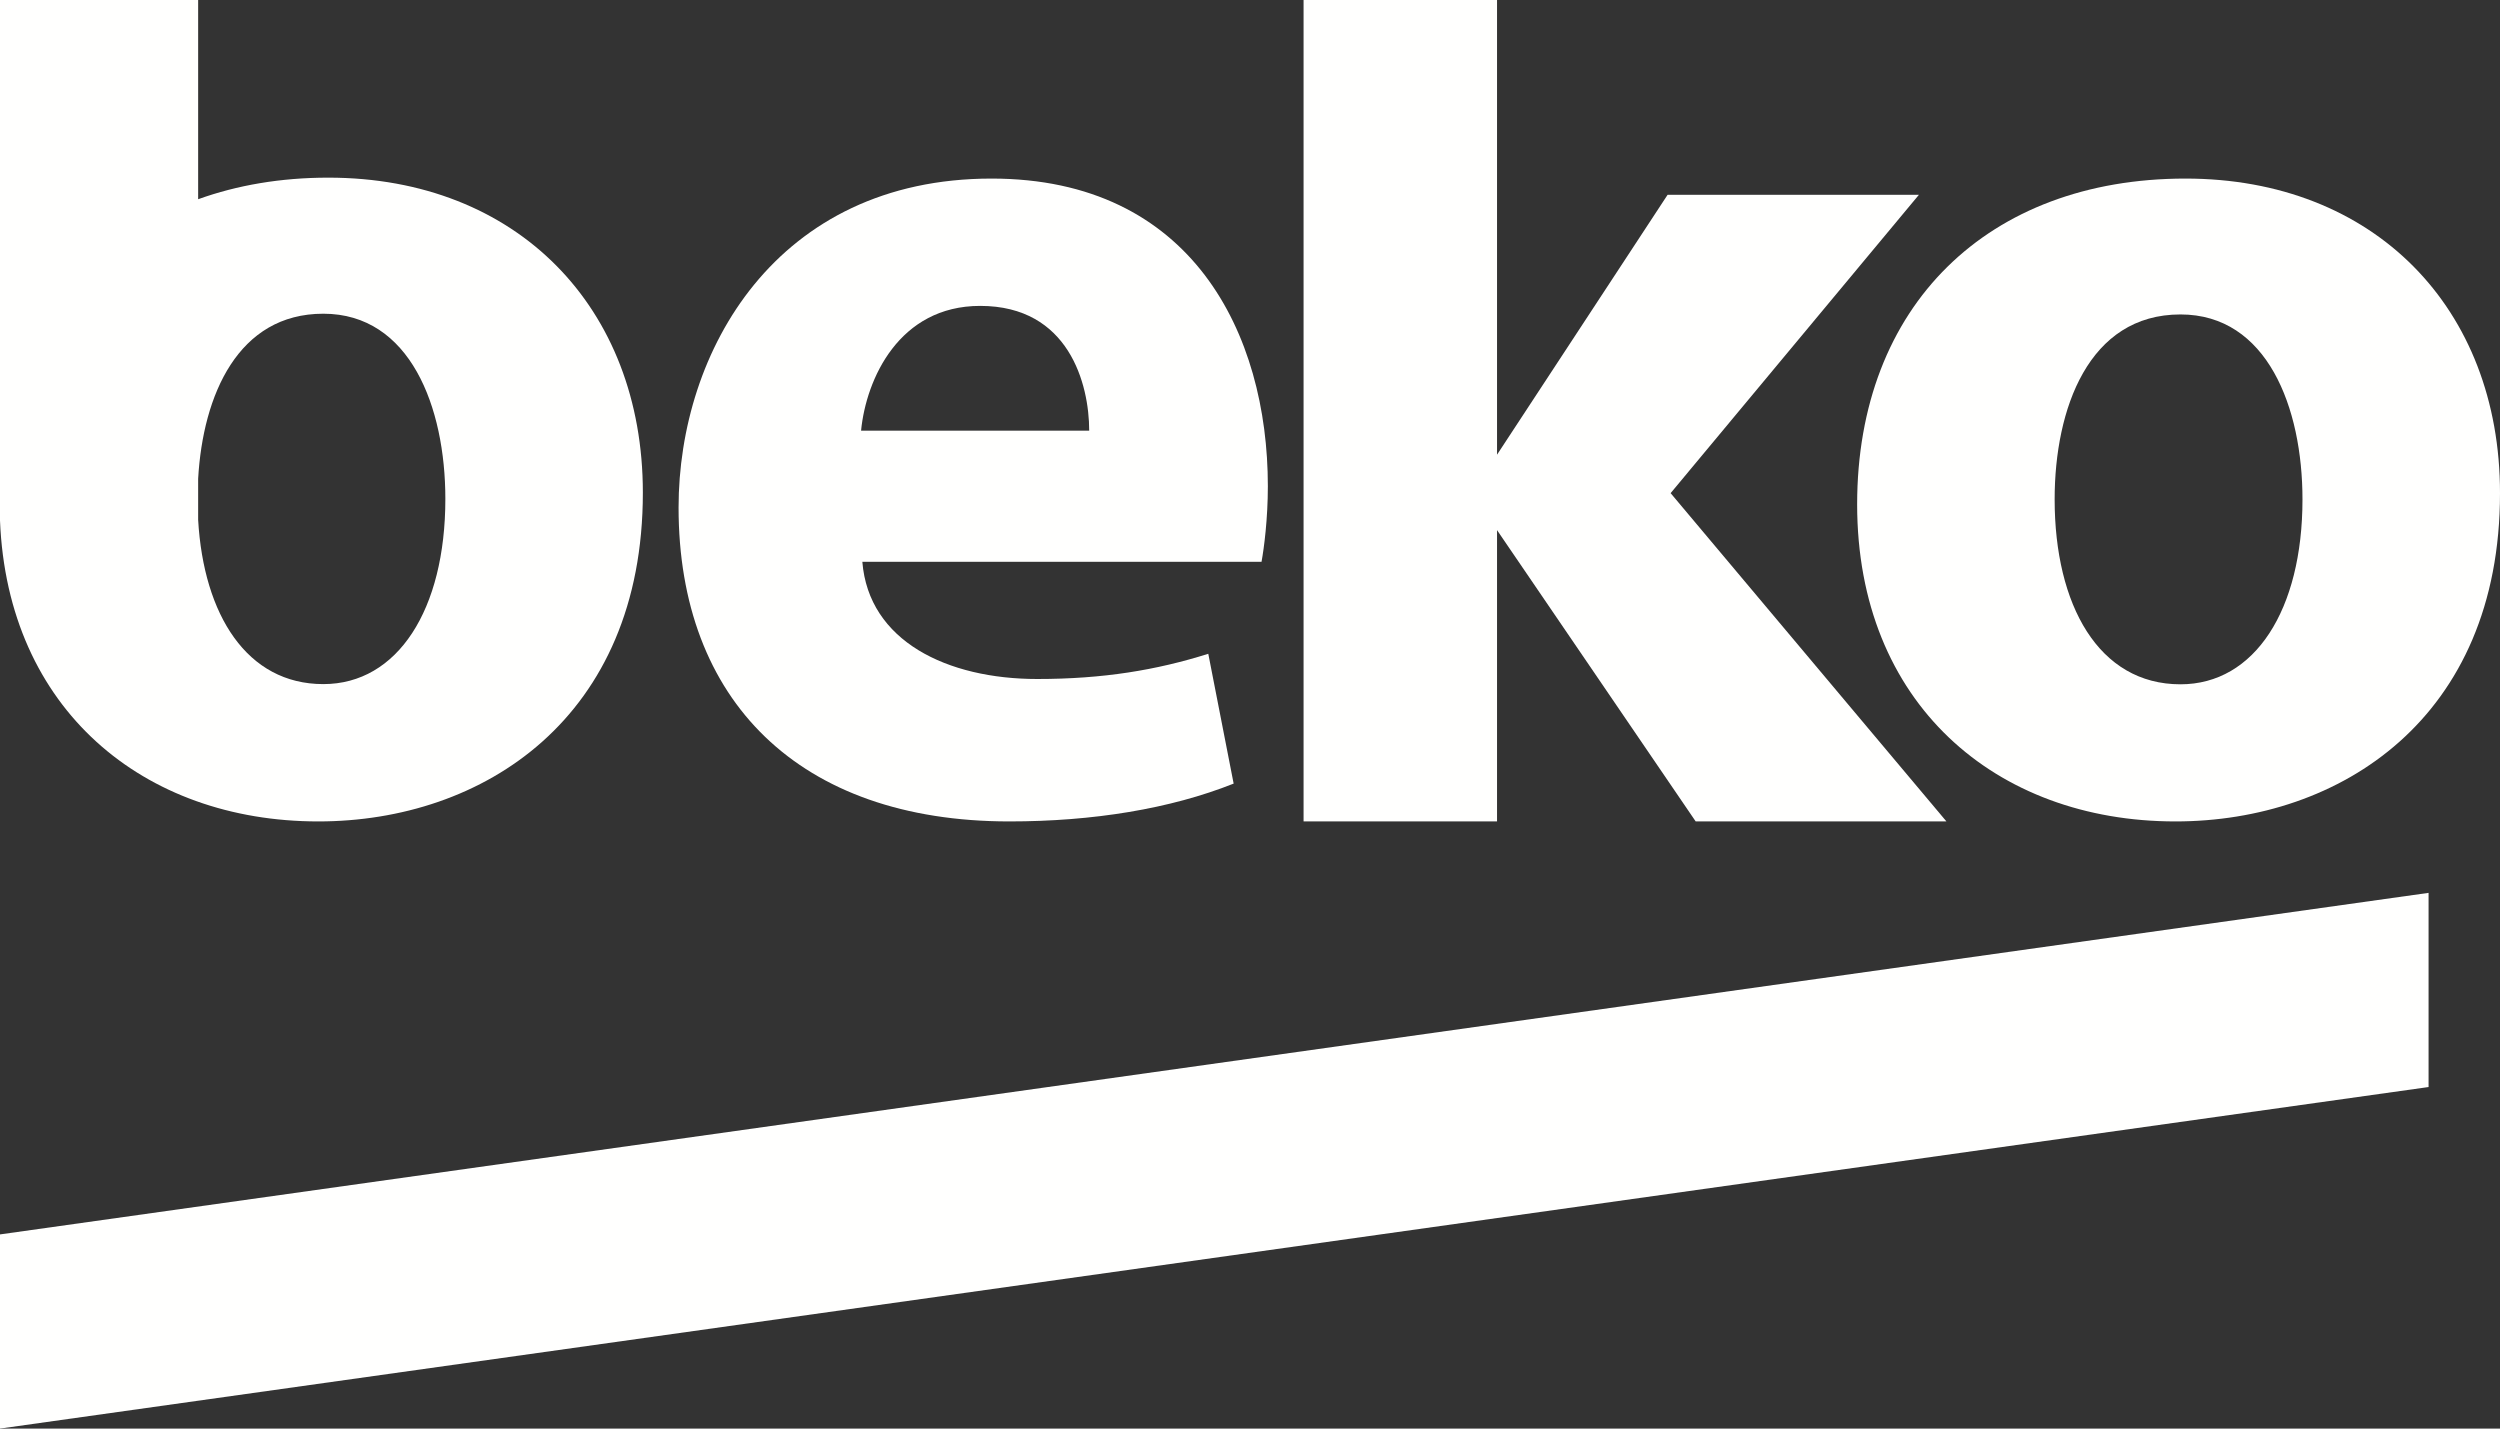
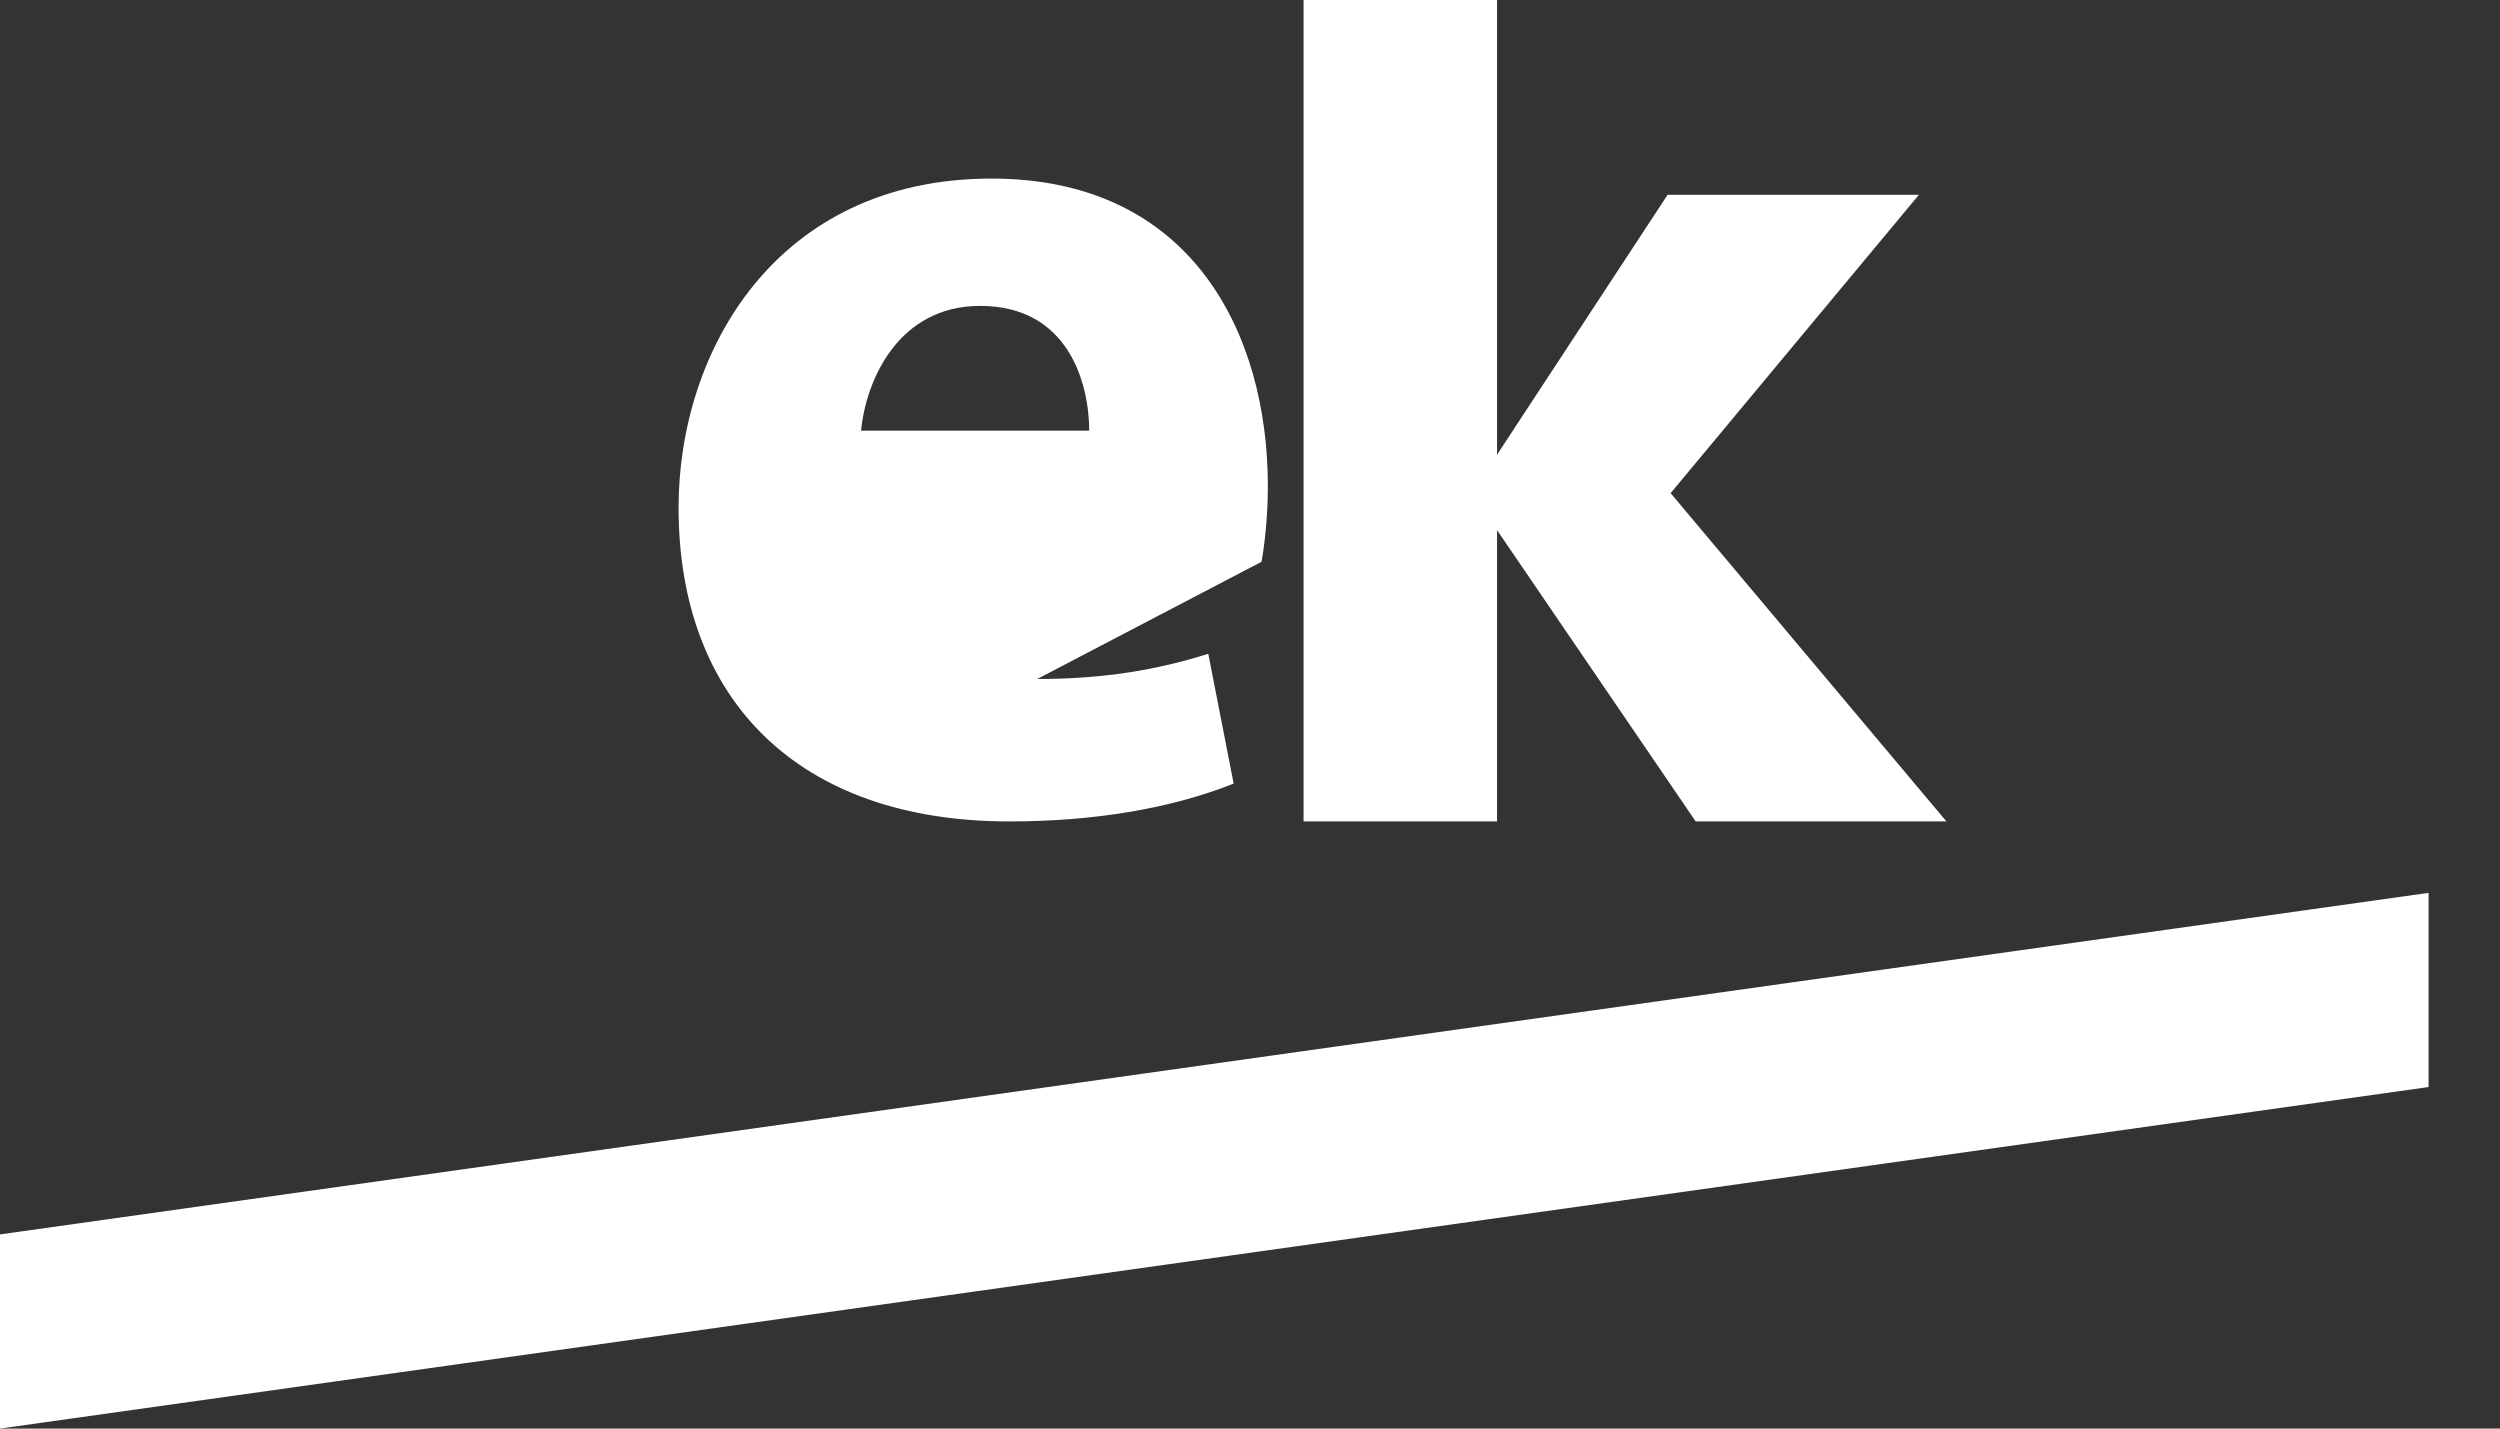
<svg xmlns="http://www.w3.org/2000/svg" width="140px" height="80px" viewBox="0 0 140 80" version="1.1">
  <rect x="0" y="0" width="140" height="80" fill="#333333" stroke="none" />
  <title>beko logo white rgb</title>
  <g id="wireframe-feedback" stroke="none" stroke-width="1" fill="none" fill-rule="evenodd">
    <g id="Beko-Brand-Landing-Copy" transform="translate(-863, -700)" fill="#FFFFFE">
      <g id="beko-logo-white-rgb" transform="translate(863, 700)">
        <polyline id="Fill-1" points="73 0 73 46 83.834 46 83.834 29.687 94.958 46 109 46 93.555 27.616 107.46 10.908 93.386 10.908 83.834 25.463 83.834 0 73 0" />
-         <path d="M55.53,10 C43.464,10 38,19.671 38,28.423 C38,39.223 44.743,46 56.522,46 C61.206,46 65.536,45.295 69.084,43.882 L67.664,36.612 C64.754,37.529 61.773,38.024 58.084,38.024 C53.045,38.024 48.645,35.906 48.291,31.459 L70.646,31.459 C70.788,30.682 71,29.058 71,27.224 C71,18.682 66.742,10 55.53,10 M48.22,24.118 C48.502,21.224 50.348,17.13 54.89,17.13 C59.858,17.13 60.995,21.506 60.995,24.118 L48.22,24.118" id="Fill-2" />
-         <path d="M18.387,9.948 C15.72,9.948 13.277,10.371 11.096,11.157 L11.096,0 L0,0 L0,29.149 C0.424,39.726 8.036,46 17.824,46 C27.052,46 36,40.215 36,27.587 C36,17.216 28.955,9.948 18.387,9.948 M18.105,38.31 C13.833,38.31 11.402,34.442 11.096,29.11 L11.096,26.814 C11.361,22.108 13.342,17.568 18.105,17.568 C22.966,17.568 24.94,22.79 24.94,27.939 C24.94,34.148 22.262,38.31 18.105,38.31" id="Fill-3" />
-         <path d="M122.387,10 C111.327,10 104,17.116 104,28.247 C104,39.378 111.748,46 121.823,46 C131.051,46 140,40.223 140,27.614 C140,17.257 132.955,10 122.387,10 M122.106,38.321 C117.526,38.321 115.06,33.884 115.06,27.965 C115.06,22.893 116.962,17.609 122.106,17.609 C126.965,17.609 128.939,22.823 128.939,27.965 C128.939,34.165 126.261,38.321 122.106,38.321" id="Fill-4" />
+         <path d="M55.53,10 C43.464,10 38,19.671 38,28.423 C38,39.223 44.743,46 56.522,46 C61.206,46 65.536,45.295 69.084,43.882 L67.664,36.612 C64.754,37.529 61.773,38.024 58.084,38.024 L70.646,31.459 C70.788,30.682 71,29.058 71,27.224 C71,18.682 66.742,10 55.53,10 M48.22,24.118 C48.502,21.224 50.348,17.13 54.89,17.13 C59.858,17.13 60.995,21.506 60.995,24.118 L48.22,24.118" id="Fill-2" />
        <polyline id="Fill-5" points="0 69.127 0 80 136 60.874 136 50 0 69.127" />
      </g>
    </g>
  </g>
</svg>